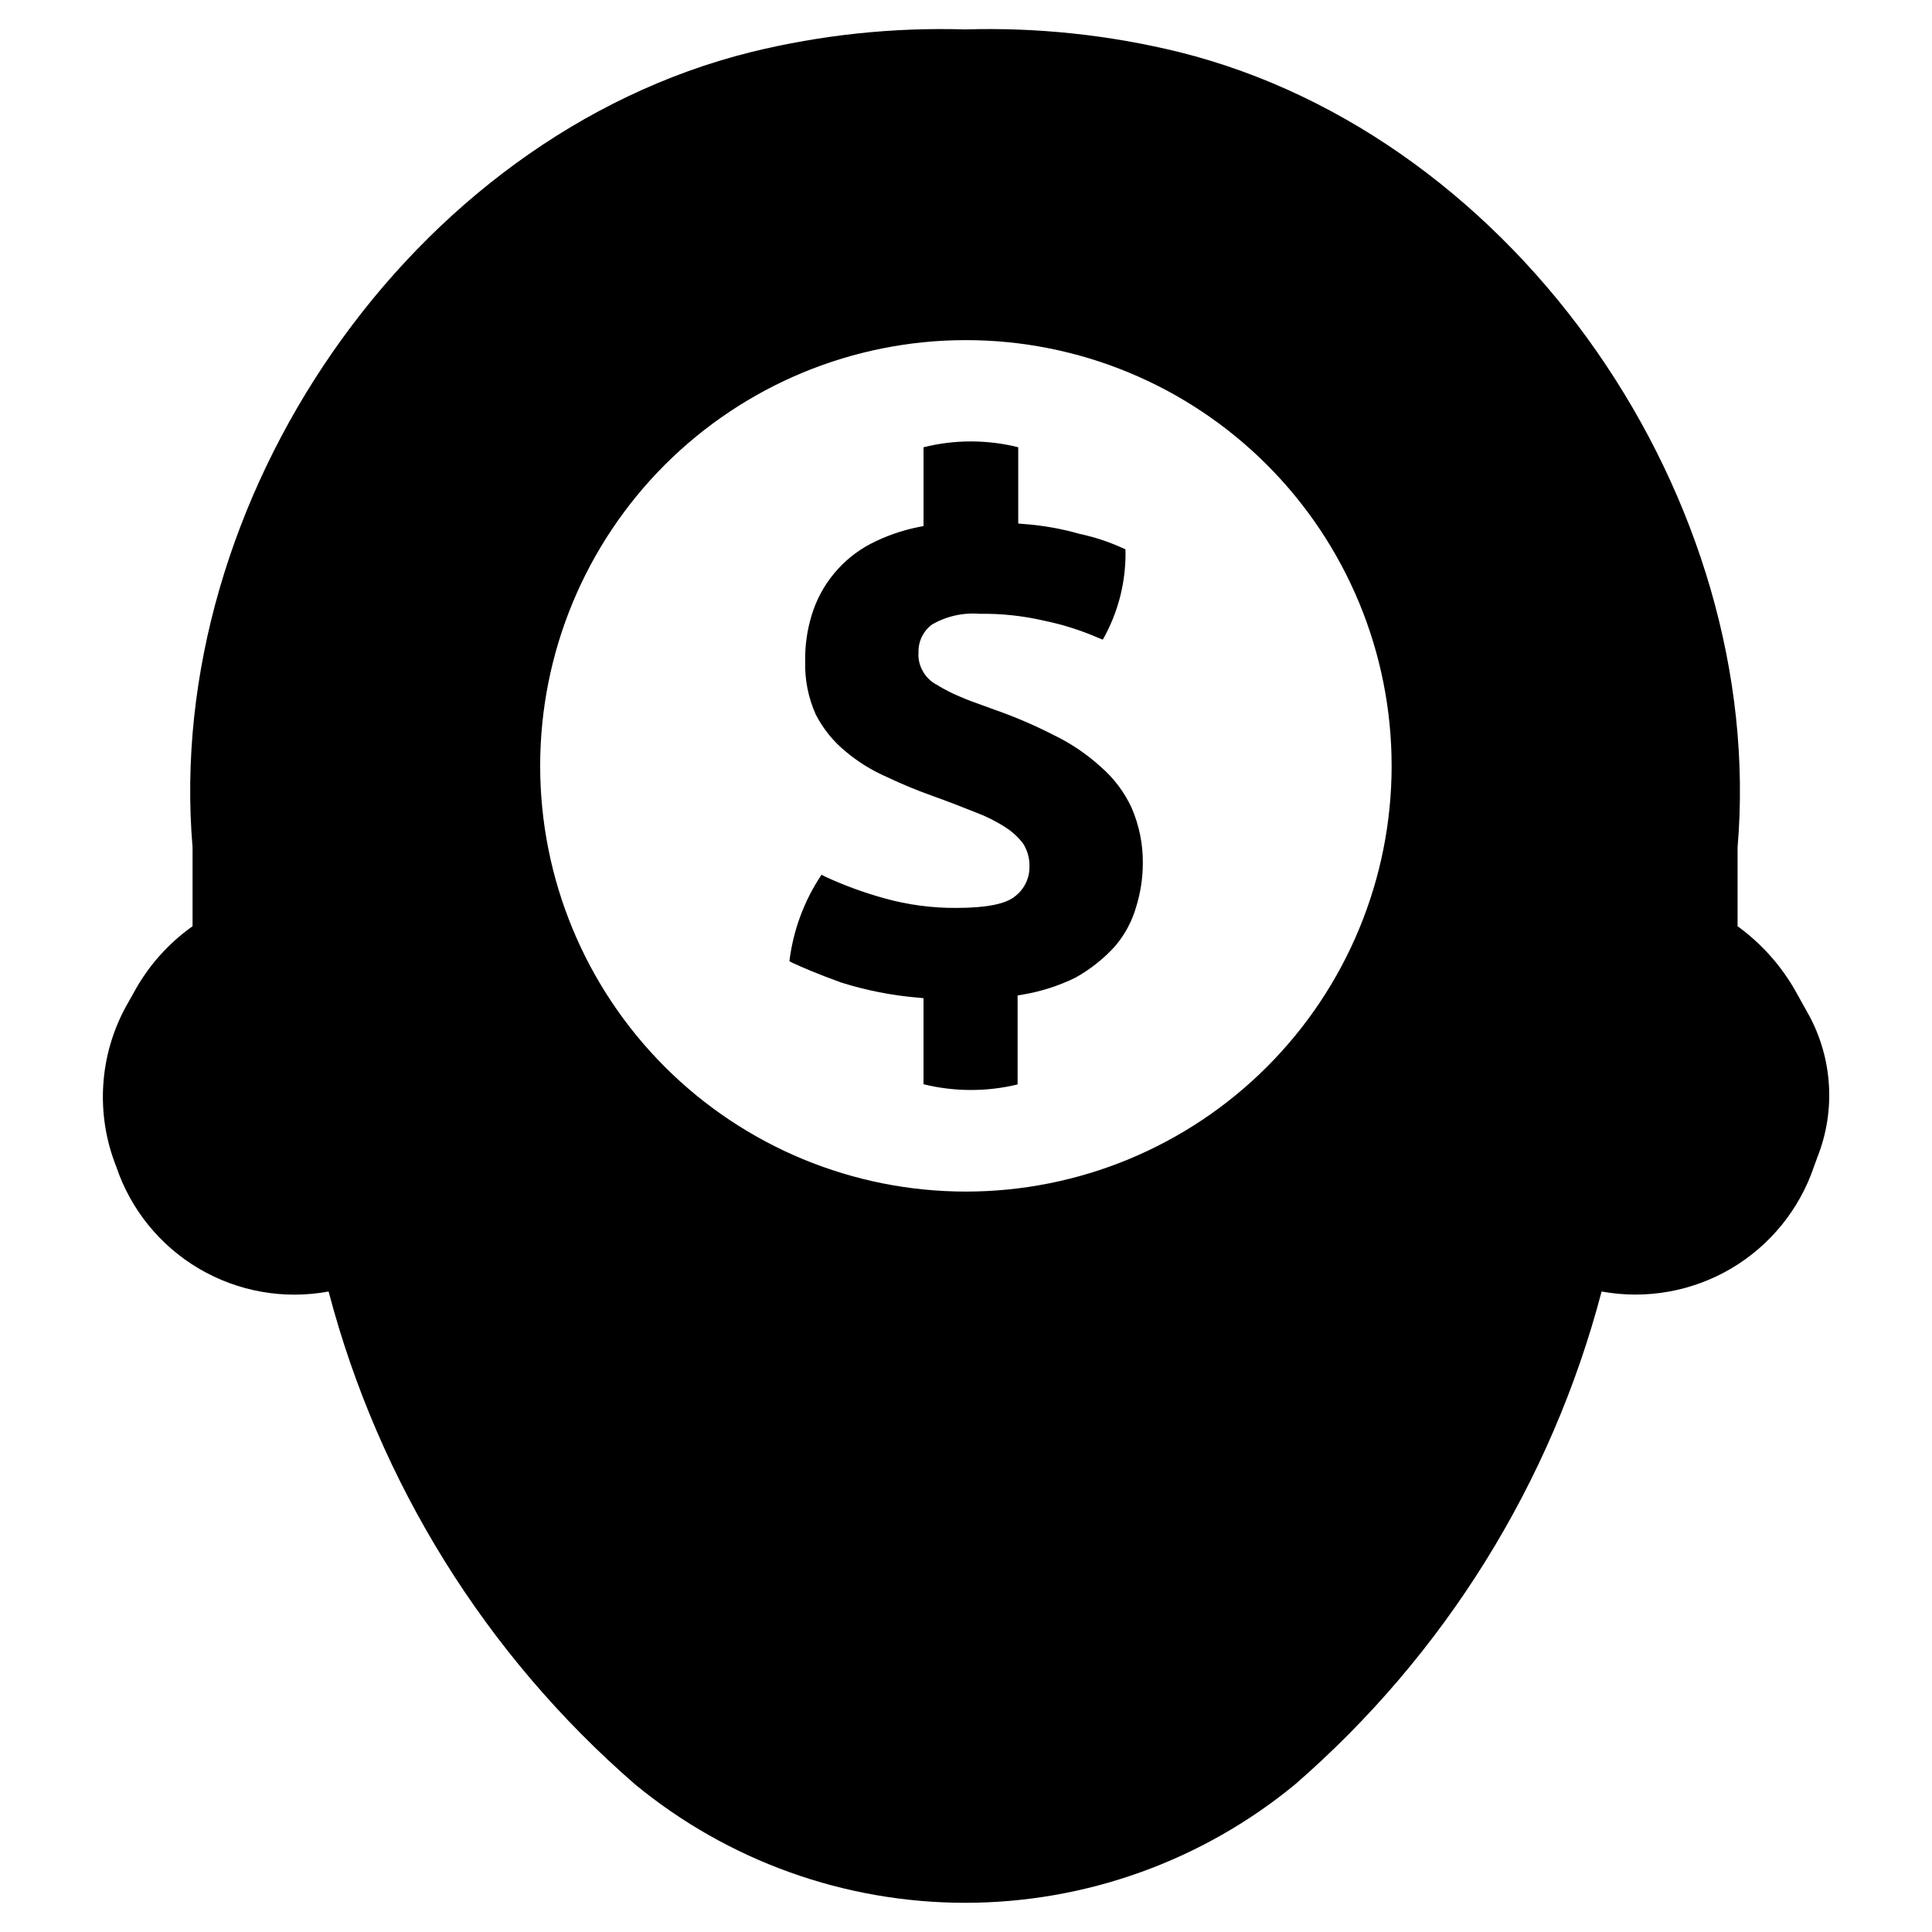
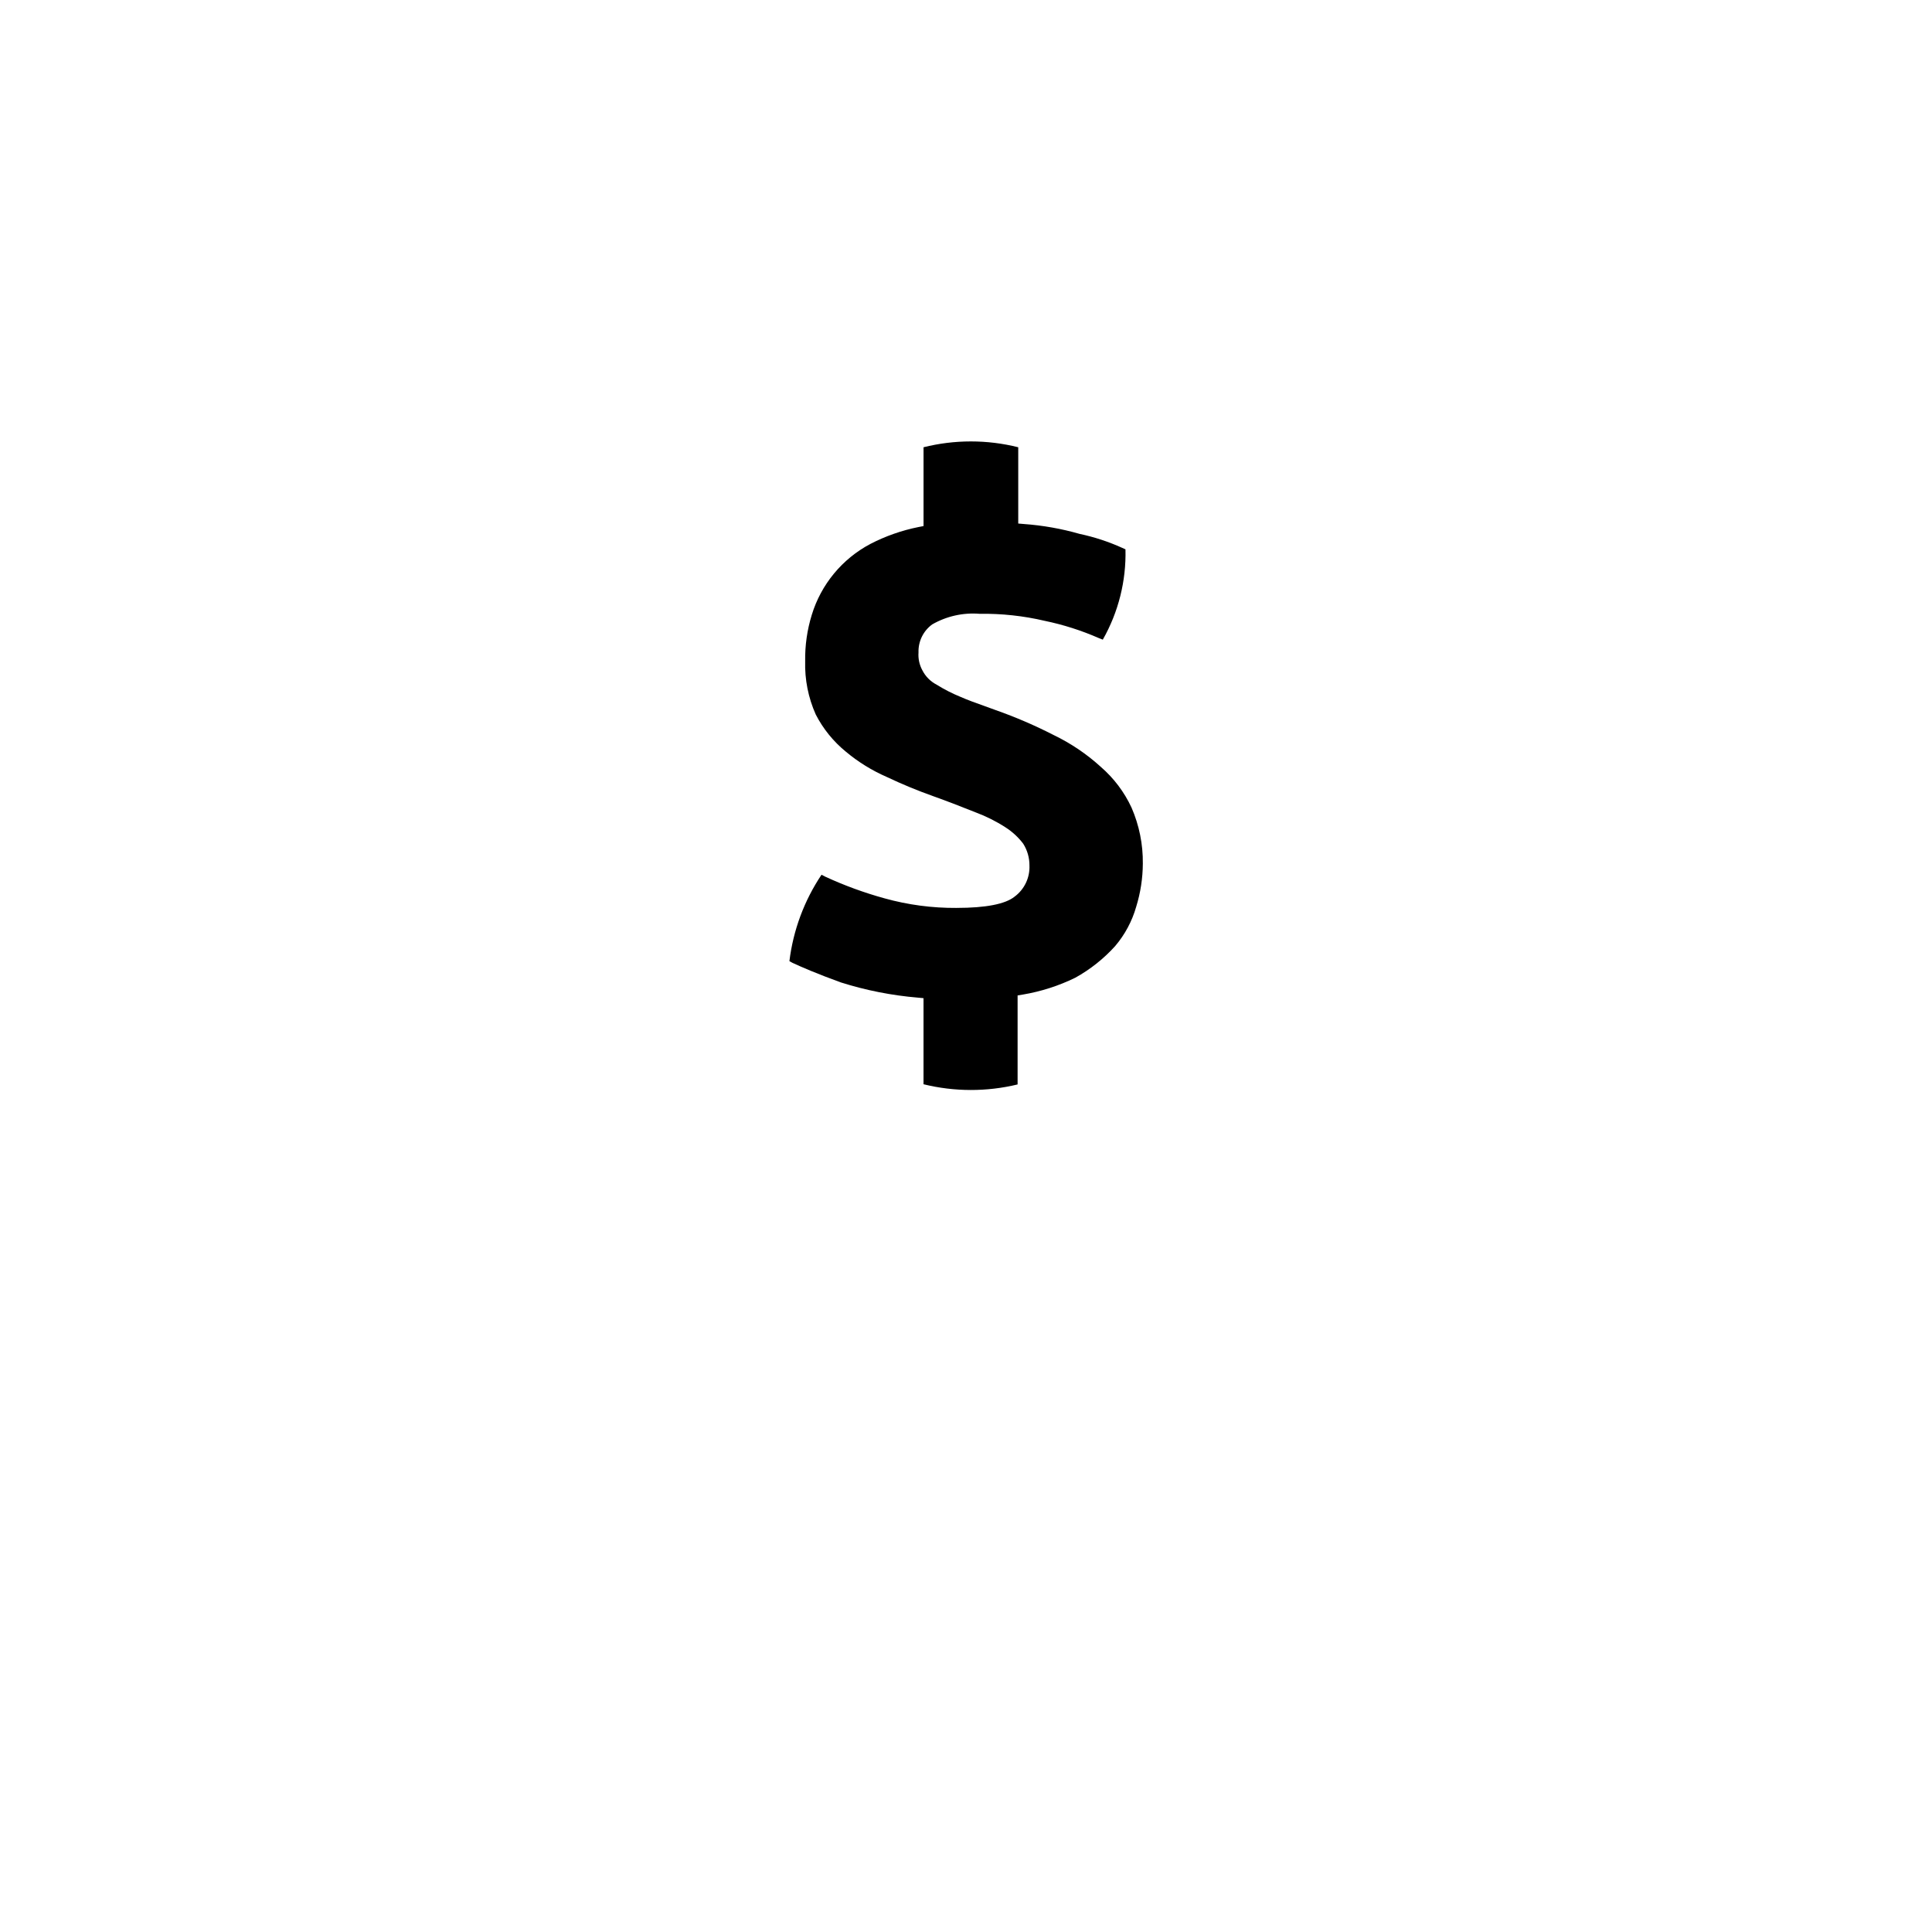
<svg xmlns="http://www.w3.org/2000/svg" fill="#000000" width="800px" height="800px" version="1.1" viewBox="144 144 512 512">
  <g>
-     <path d="m623.39 413.05-3.336-6.008c-3.844-6.93-9.16-12.93-15.578-17.582v-20.918c7.789-91.684-57.859-188.26-147.98-210.74l0.004 0.004c-18.559-4.559-37.648-6.582-56.746-6.008-19.102-0.574-38.188 1.449-56.746 6.008-90.348 22.477-155.77 119.05-147.98 210.74v20.918l0.004-0.004c-6.473 4.59-11.805 10.605-15.578 17.582l-2 3.559h-0.004c-7.184 13.062-8.164 28.648-2.668 42.504 3.809 11.383 11.605 21.008 21.949 27.102 10.348 6.09 22.543 8.242 34.348 6.055 13.32 50.719 41.629 96.246 81.227 130.62 24.629 20.285 55.543 31.379 87.453 31.379 31.906 0 62.824-11.094 87.453-31.379 39.598-34.383 67.906-79.906 81.227-130.62 11.801 2.16 23.984-0.004 34.324-6.09 10.34-6.09 18.141-15.699 21.973-27.066l0.891-2.449c4.859-12.246 4.043-26.016-2.227-37.605zm-223.42 46.73c-29.922 0-58.617-11.887-79.777-33.047-21.156-21.156-33.043-49.855-33.043-79.777s11.887-58.617 33.043-79.777c21.16-21.156 49.855-33.043 79.777-33.043s58.621 11.887 79.777 33.043c21.16 21.16 33.047 49.855 33.047 79.777s-11.887 58.621-33.047 79.777c-21.156 21.16-49.855 33.047-79.777 33.047z" />
    <path d="m435.71 347.22-0.027-0.027c-3.688-3.356-7.84-6.164-12.328-8.336-5.012-2.574-10.191-4.809-15.508-6.68l-2.844-1.035c-2.441-0.867-4.574-1.629-6.527-2.496v0.004c-2.18-0.895-4.281-1.969-6.281-3.219-1.629-0.844-2.949-2.184-3.773-3.824-0.781-1.441-1.129-3.074-1.008-4.707-0.094-2.918 1.262-5.695 3.617-7.418 3.812-2.191 8.195-3.172 12.578-2.816 5.801-0.09 11.59 0.535 17.238 1.859 4.922 1.02 9.719 2.547 14.32 4.562l1.086 0.426c4.141-7.281 6.219-15.559 6.008-23.934l-0.867-0.387h0.004c-3.609-1.633-7.383-2.875-11.258-3.695-4.824-1.383-9.781-2.262-14.785-2.625l-1.512-0.129v-20.215c-8.238-2.059-16.859-2.059-25.098 0v20.887l-1.332 0.258c-4.445 0.891-8.742 2.398-12.77 4.484-7.469 3.953-13.055 10.719-15.52 18.805-1.223 3.965-1.812 8.102-1.746 12.25-0.137 4.867 0.82 9.699 2.805 14.141 1.949 3.797 4.664 7.148 7.973 9.848 3.281 2.746 6.938 5.004 10.855 6.707 4 1.902 8.094 3.594 12.266 5.078 4.16 1.484 7.961 2.984 11.281 4.305h0.004c2.769 1.035 5.422 2.363 7.906 3.969 1.809 1.156 3.394 2.621 4.691 4.328 1.098 1.734 1.672 3.742 1.656 5.789 0.133 3.234-1.344 6.324-3.941 8.246-2.457 1.977-7.637 2.984-15.379 2.984v0.004c-6.461 0.043-12.895-0.812-19.117-2.547-5.344-1.473-10.562-3.379-15.598-5.699l-1.074-0.543c-4.59 6.859-7.504 14.707-8.504 22.898l0.828 0.453c2.312 1.074 6.488 2.894 12.809 5.184 6.637 2.098 13.484 3.449 20.418 4.031l1.484 0.141v22.812h0.004c8.188 2.012 16.734 2.027 24.93 0.051v-23.586l1.371-0.234v0.004c4.824-0.809 9.508-2.312 13.906-4.461 3.969-2.195 7.543-5.031 10.582-8.398 2.578-3.035 4.481-6.586 5.57-10.418 1.145-3.699 1.738-7.551 1.758-11.426 0.062-5.106-0.961-10.164-2.996-14.848-1.922-4.141-4.703-7.82-8.156-10.805z" />
  </g>
</svg>